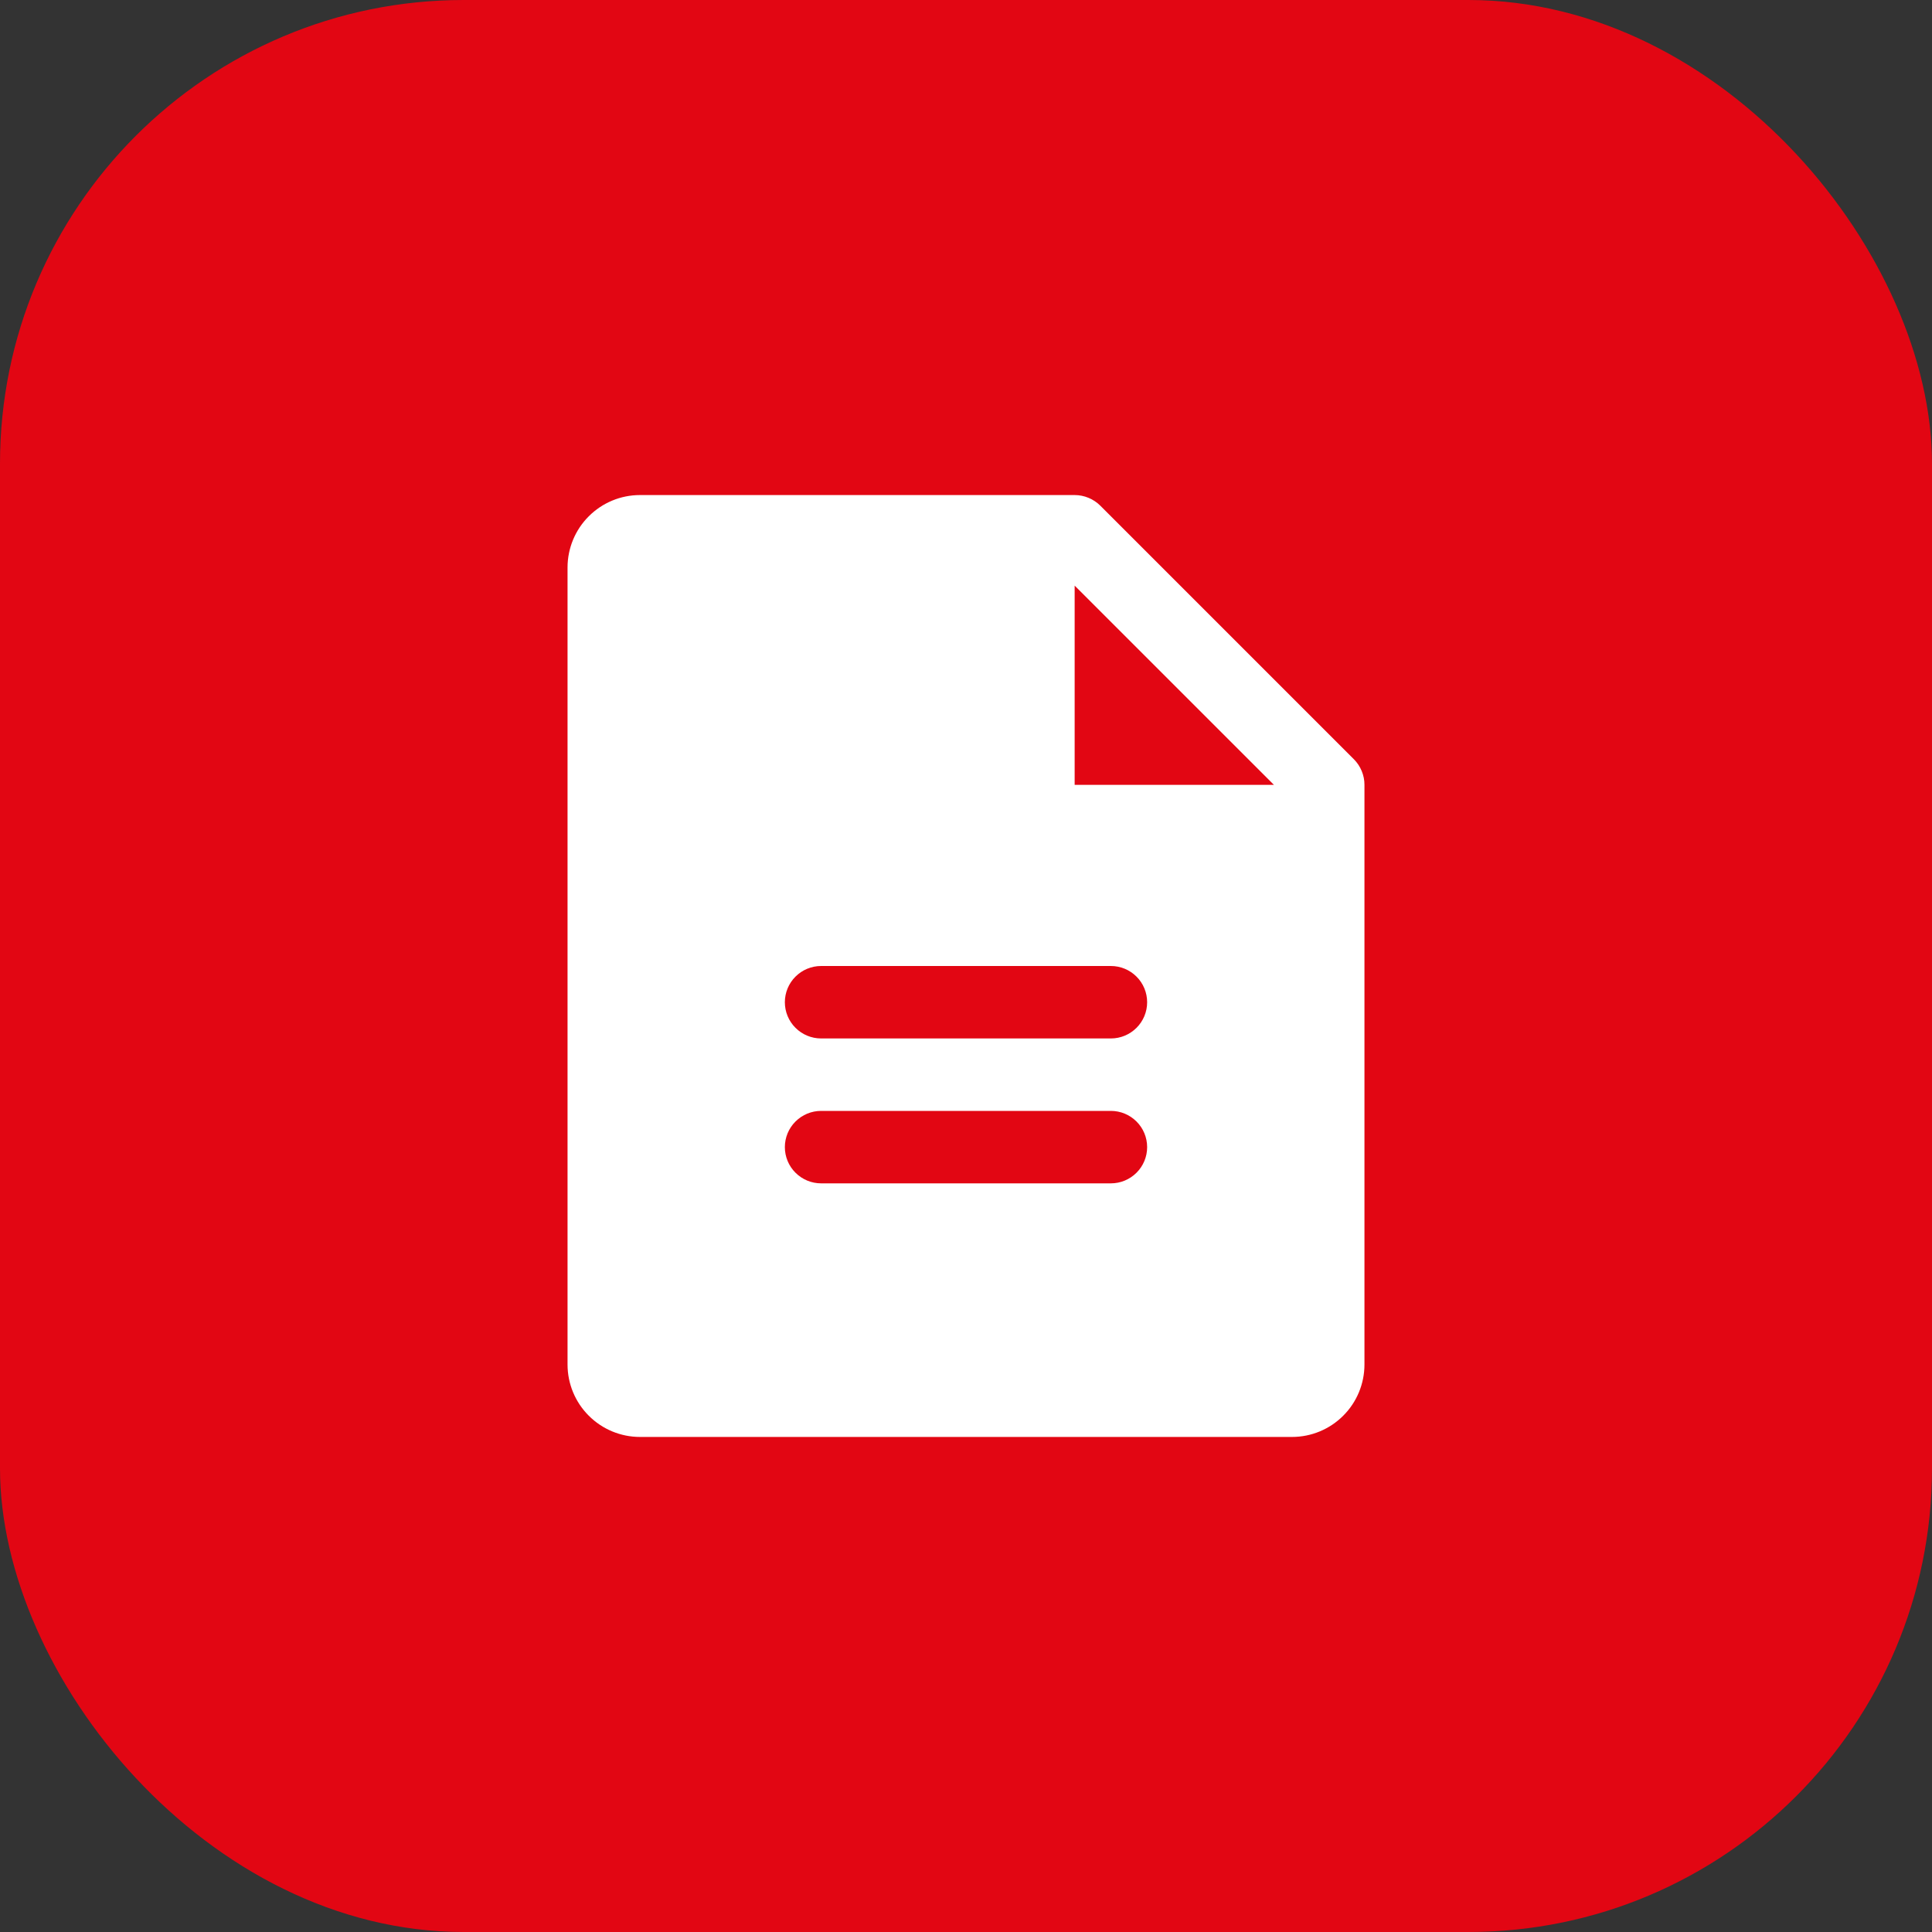
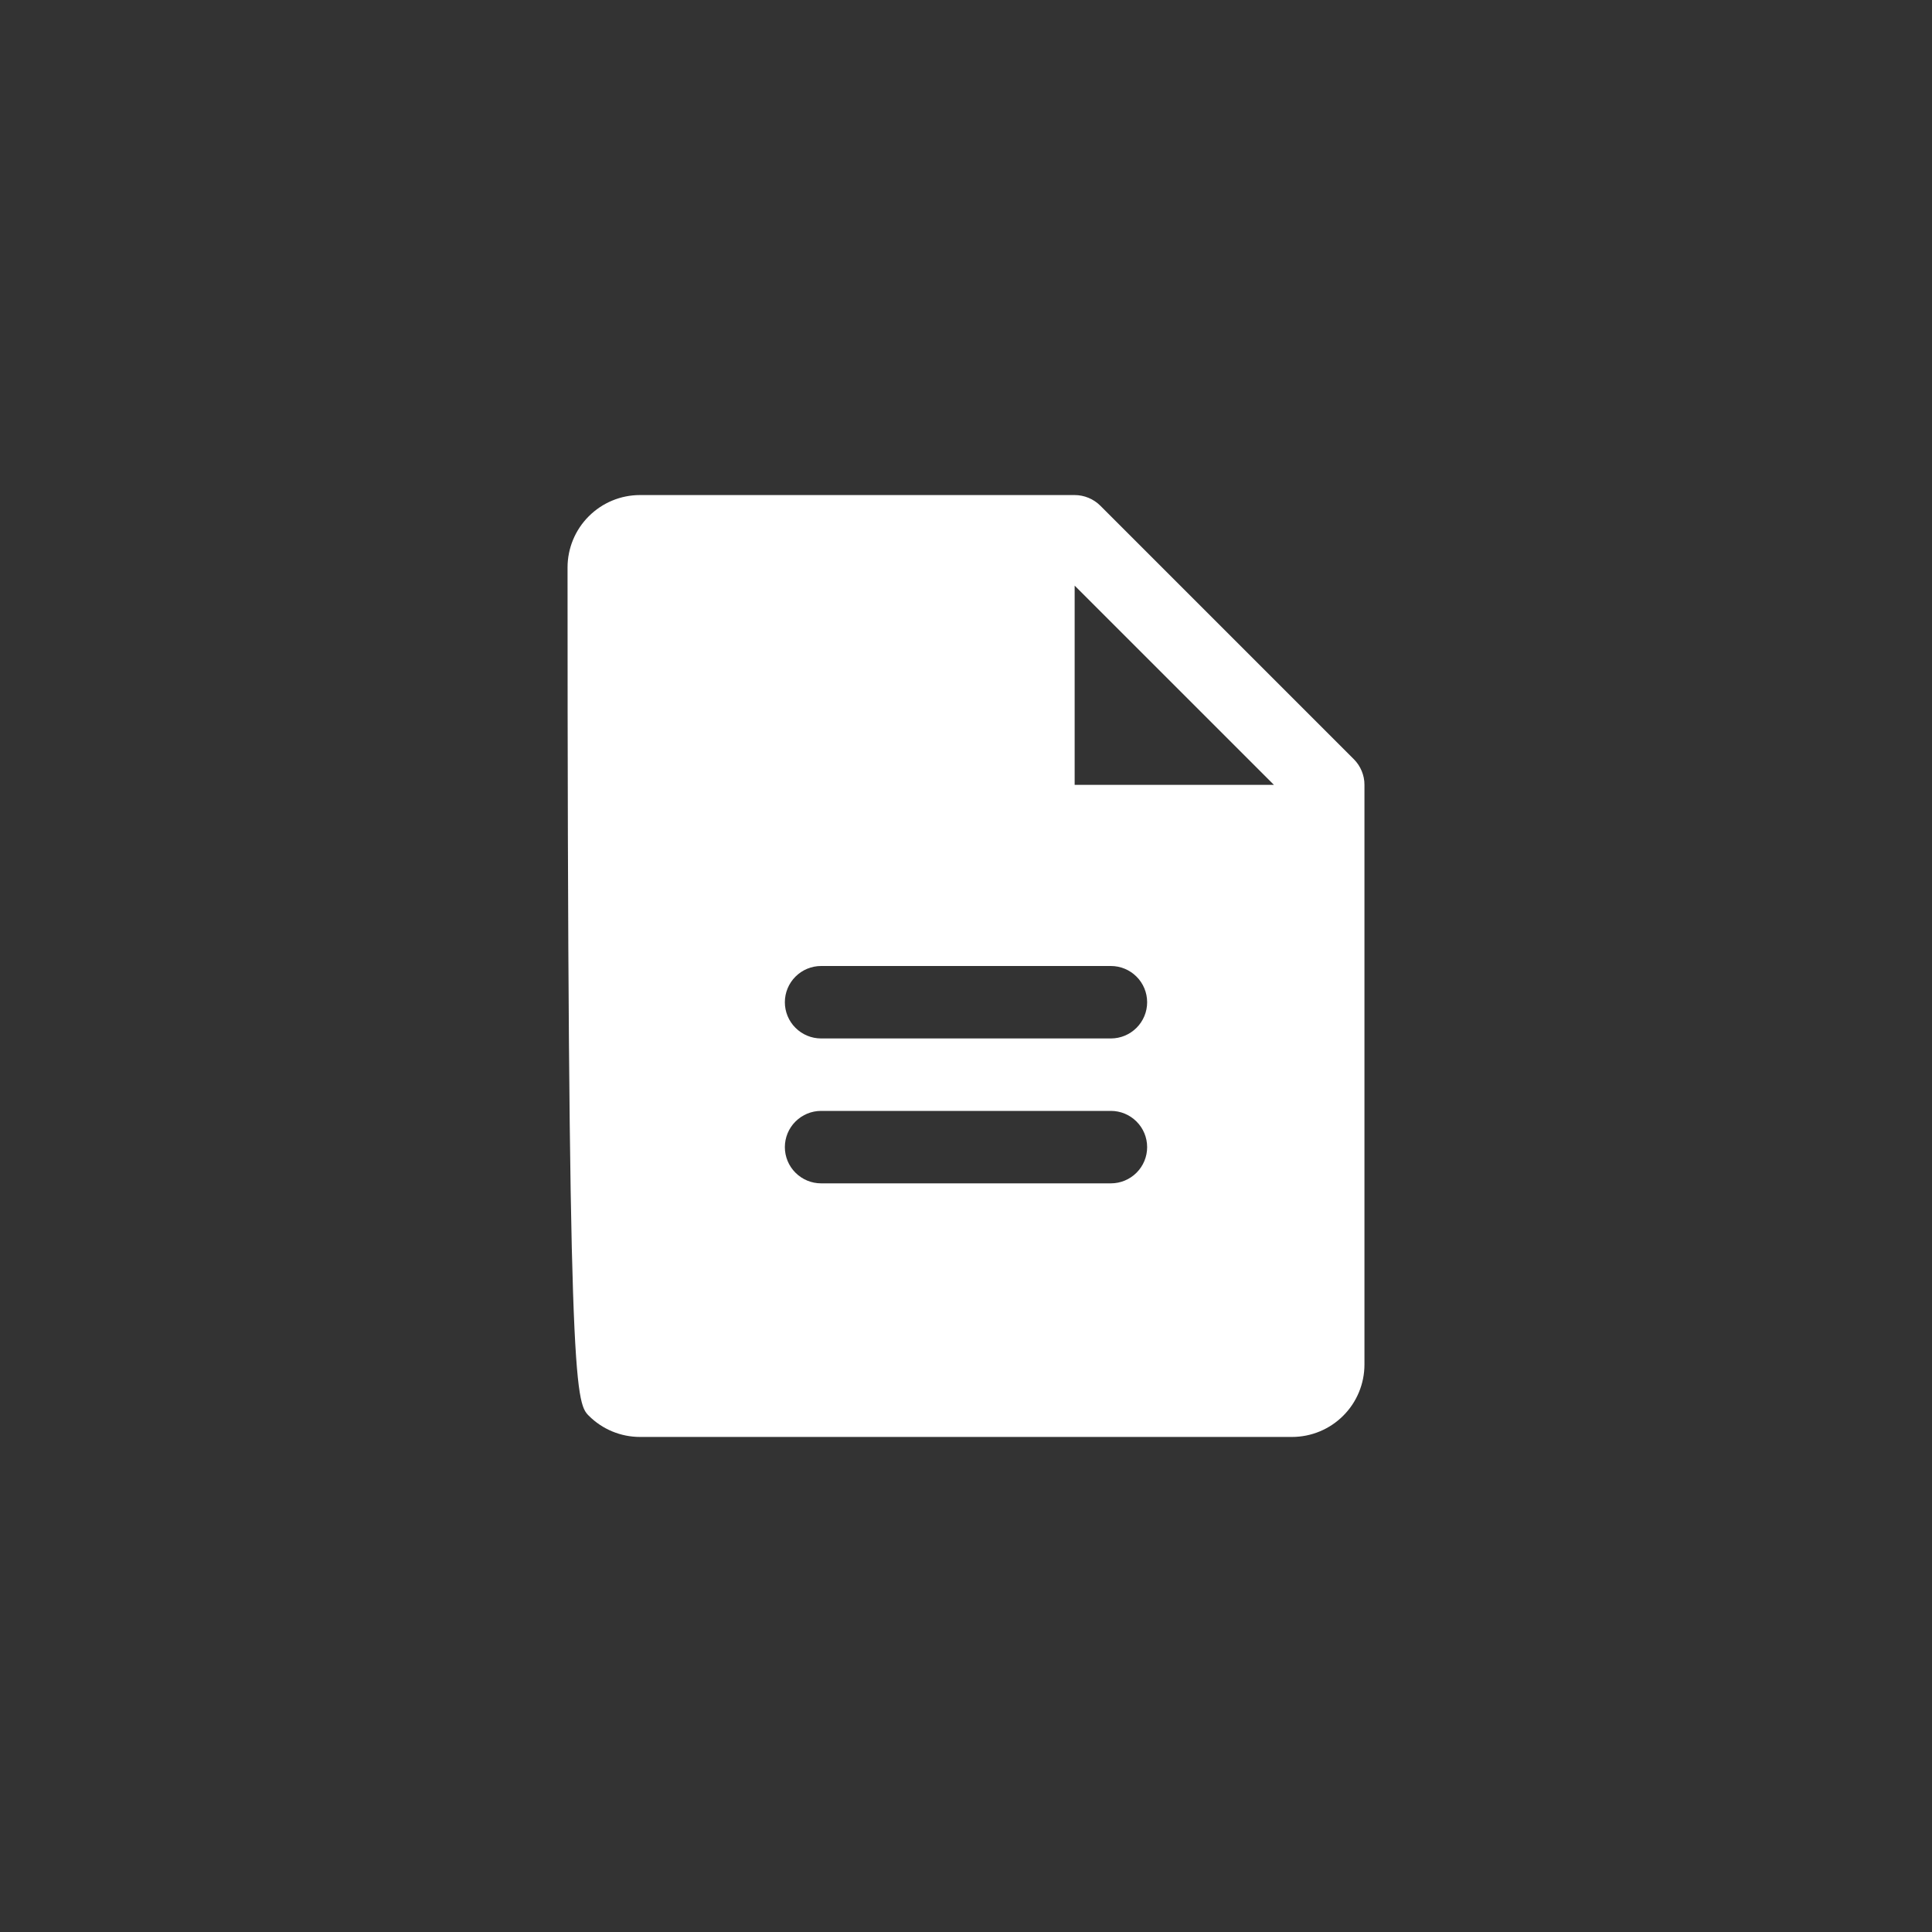
<svg xmlns="http://www.w3.org/2000/svg" width="50" height="50" viewBox="0 0 50 50" fill="none">
  <rect x="0" y="0" width="50" height="50" fill="#333333" stroke="none" />
-   <rect width="50" height="50" rx="12" fill="#E20613" />
-   <path d="M35.038 19.649L28.476 13.087C28.389 13 28.285 12.931 28.171 12.884C28.058 12.837 27.936 12.812 27.812 12.812H16.562C16.065 12.812 15.588 13.01 15.237 13.362C14.885 13.713 14.688 14.19 14.688 14.688V35.312C14.688 35.81 14.885 36.287 15.237 36.638C15.588 36.99 16.065 37.188 16.562 37.188H33.438C33.935 37.188 34.412 36.99 34.763 36.638C35.115 36.287 35.312 35.81 35.312 35.312V20.312C35.313 20.189 35.288 20.067 35.241 19.954C35.194 19.84 35.125 19.736 35.038 19.649ZM28.75 30.625H21.25C21.001 30.625 20.763 30.526 20.587 30.35C20.411 30.175 20.312 29.936 20.312 29.688C20.312 29.439 20.411 29.2 20.587 29.025C20.763 28.849 21.001 28.75 21.25 28.75H28.75C28.999 28.75 29.237 28.849 29.413 29.025C29.589 29.2 29.688 29.439 29.688 29.688C29.688 29.936 29.589 30.175 29.413 30.35C29.237 30.526 28.999 30.625 28.75 30.625ZM28.75 26.875H21.25C21.001 26.875 20.763 26.776 20.587 26.6C20.411 26.425 20.312 26.186 20.312 25.938C20.312 25.689 20.411 25.45 20.587 25.275C20.763 25.099 21.001 25 21.25 25H28.75C28.999 25 29.237 25.099 29.413 25.275C29.589 25.45 29.688 25.689 29.688 25.938C29.688 26.186 29.589 26.425 29.413 26.6C29.237 26.776 28.999 26.875 28.75 26.875ZM27.812 20.312V15.156L32.969 20.312H27.812Z" fill="white" />
+   <path d="M35.038 19.649L28.476 13.087C28.389 13 28.285 12.931 28.171 12.884C28.058 12.837 27.936 12.812 27.812 12.812H16.562C16.065 12.812 15.588 13.01 15.237 13.362C14.885 13.713 14.688 14.19 14.688 14.688C14.688 35.81 14.885 36.287 15.237 36.638C15.588 36.99 16.065 37.188 16.562 37.188H33.438C33.935 37.188 34.412 36.99 34.763 36.638C35.115 36.287 35.312 35.81 35.312 35.312V20.312C35.313 20.189 35.288 20.067 35.241 19.954C35.194 19.84 35.125 19.736 35.038 19.649ZM28.75 30.625H21.25C21.001 30.625 20.763 30.526 20.587 30.35C20.411 30.175 20.312 29.936 20.312 29.688C20.312 29.439 20.411 29.2 20.587 29.025C20.763 28.849 21.001 28.75 21.25 28.75H28.75C28.999 28.75 29.237 28.849 29.413 29.025C29.589 29.2 29.688 29.439 29.688 29.688C29.688 29.936 29.589 30.175 29.413 30.35C29.237 30.526 28.999 30.625 28.75 30.625ZM28.75 26.875H21.25C21.001 26.875 20.763 26.776 20.587 26.6C20.411 26.425 20.312 26.186 20.312 25.938C20.312 25.689 20.411 25.45 20.587 25.275C20.763 25.099 21.001 25 21.25 25H28.75C28.999 25 29.237 25.099 29.413 25.275C29.589 25.45 29.688 25.689 29.688 25.938C29.688 26.186 29.589 26.425 29.413 26.6C29.237 26.776 28.999 26.875 28.75 26.875ZM27.812 20.312V15.156L32.969 20.312H27.812Z" fill="white" />
</svg>